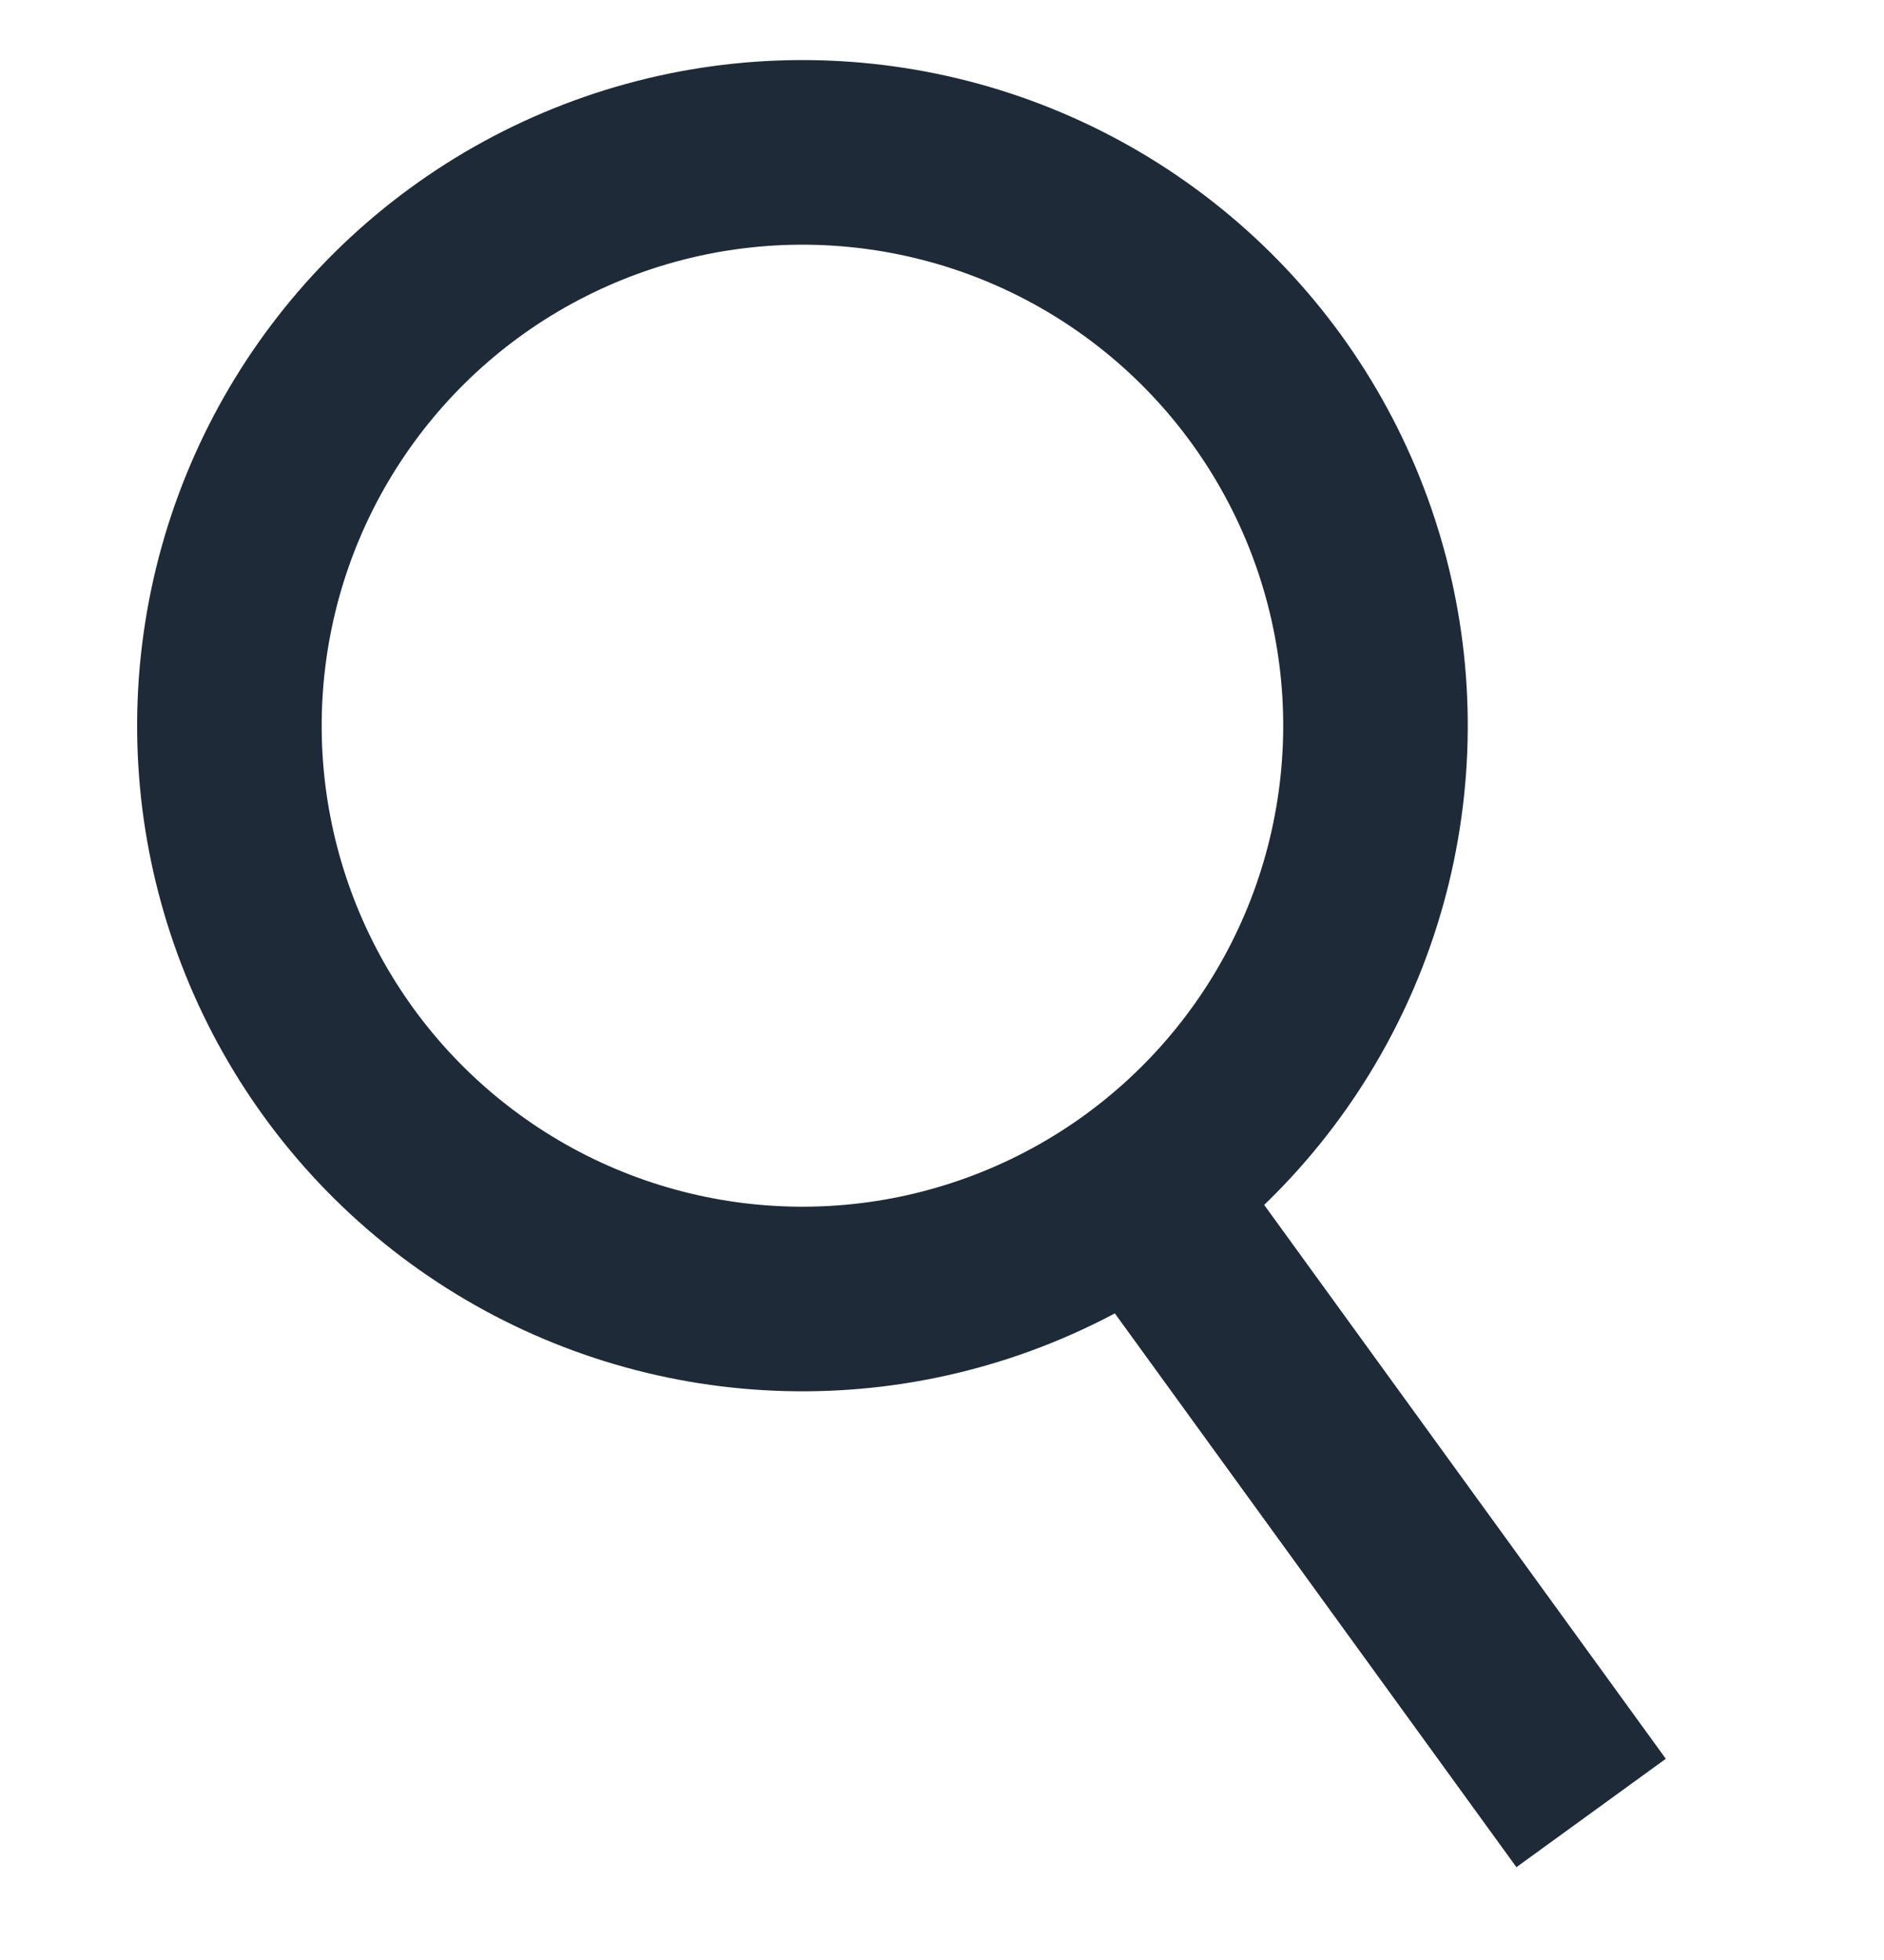
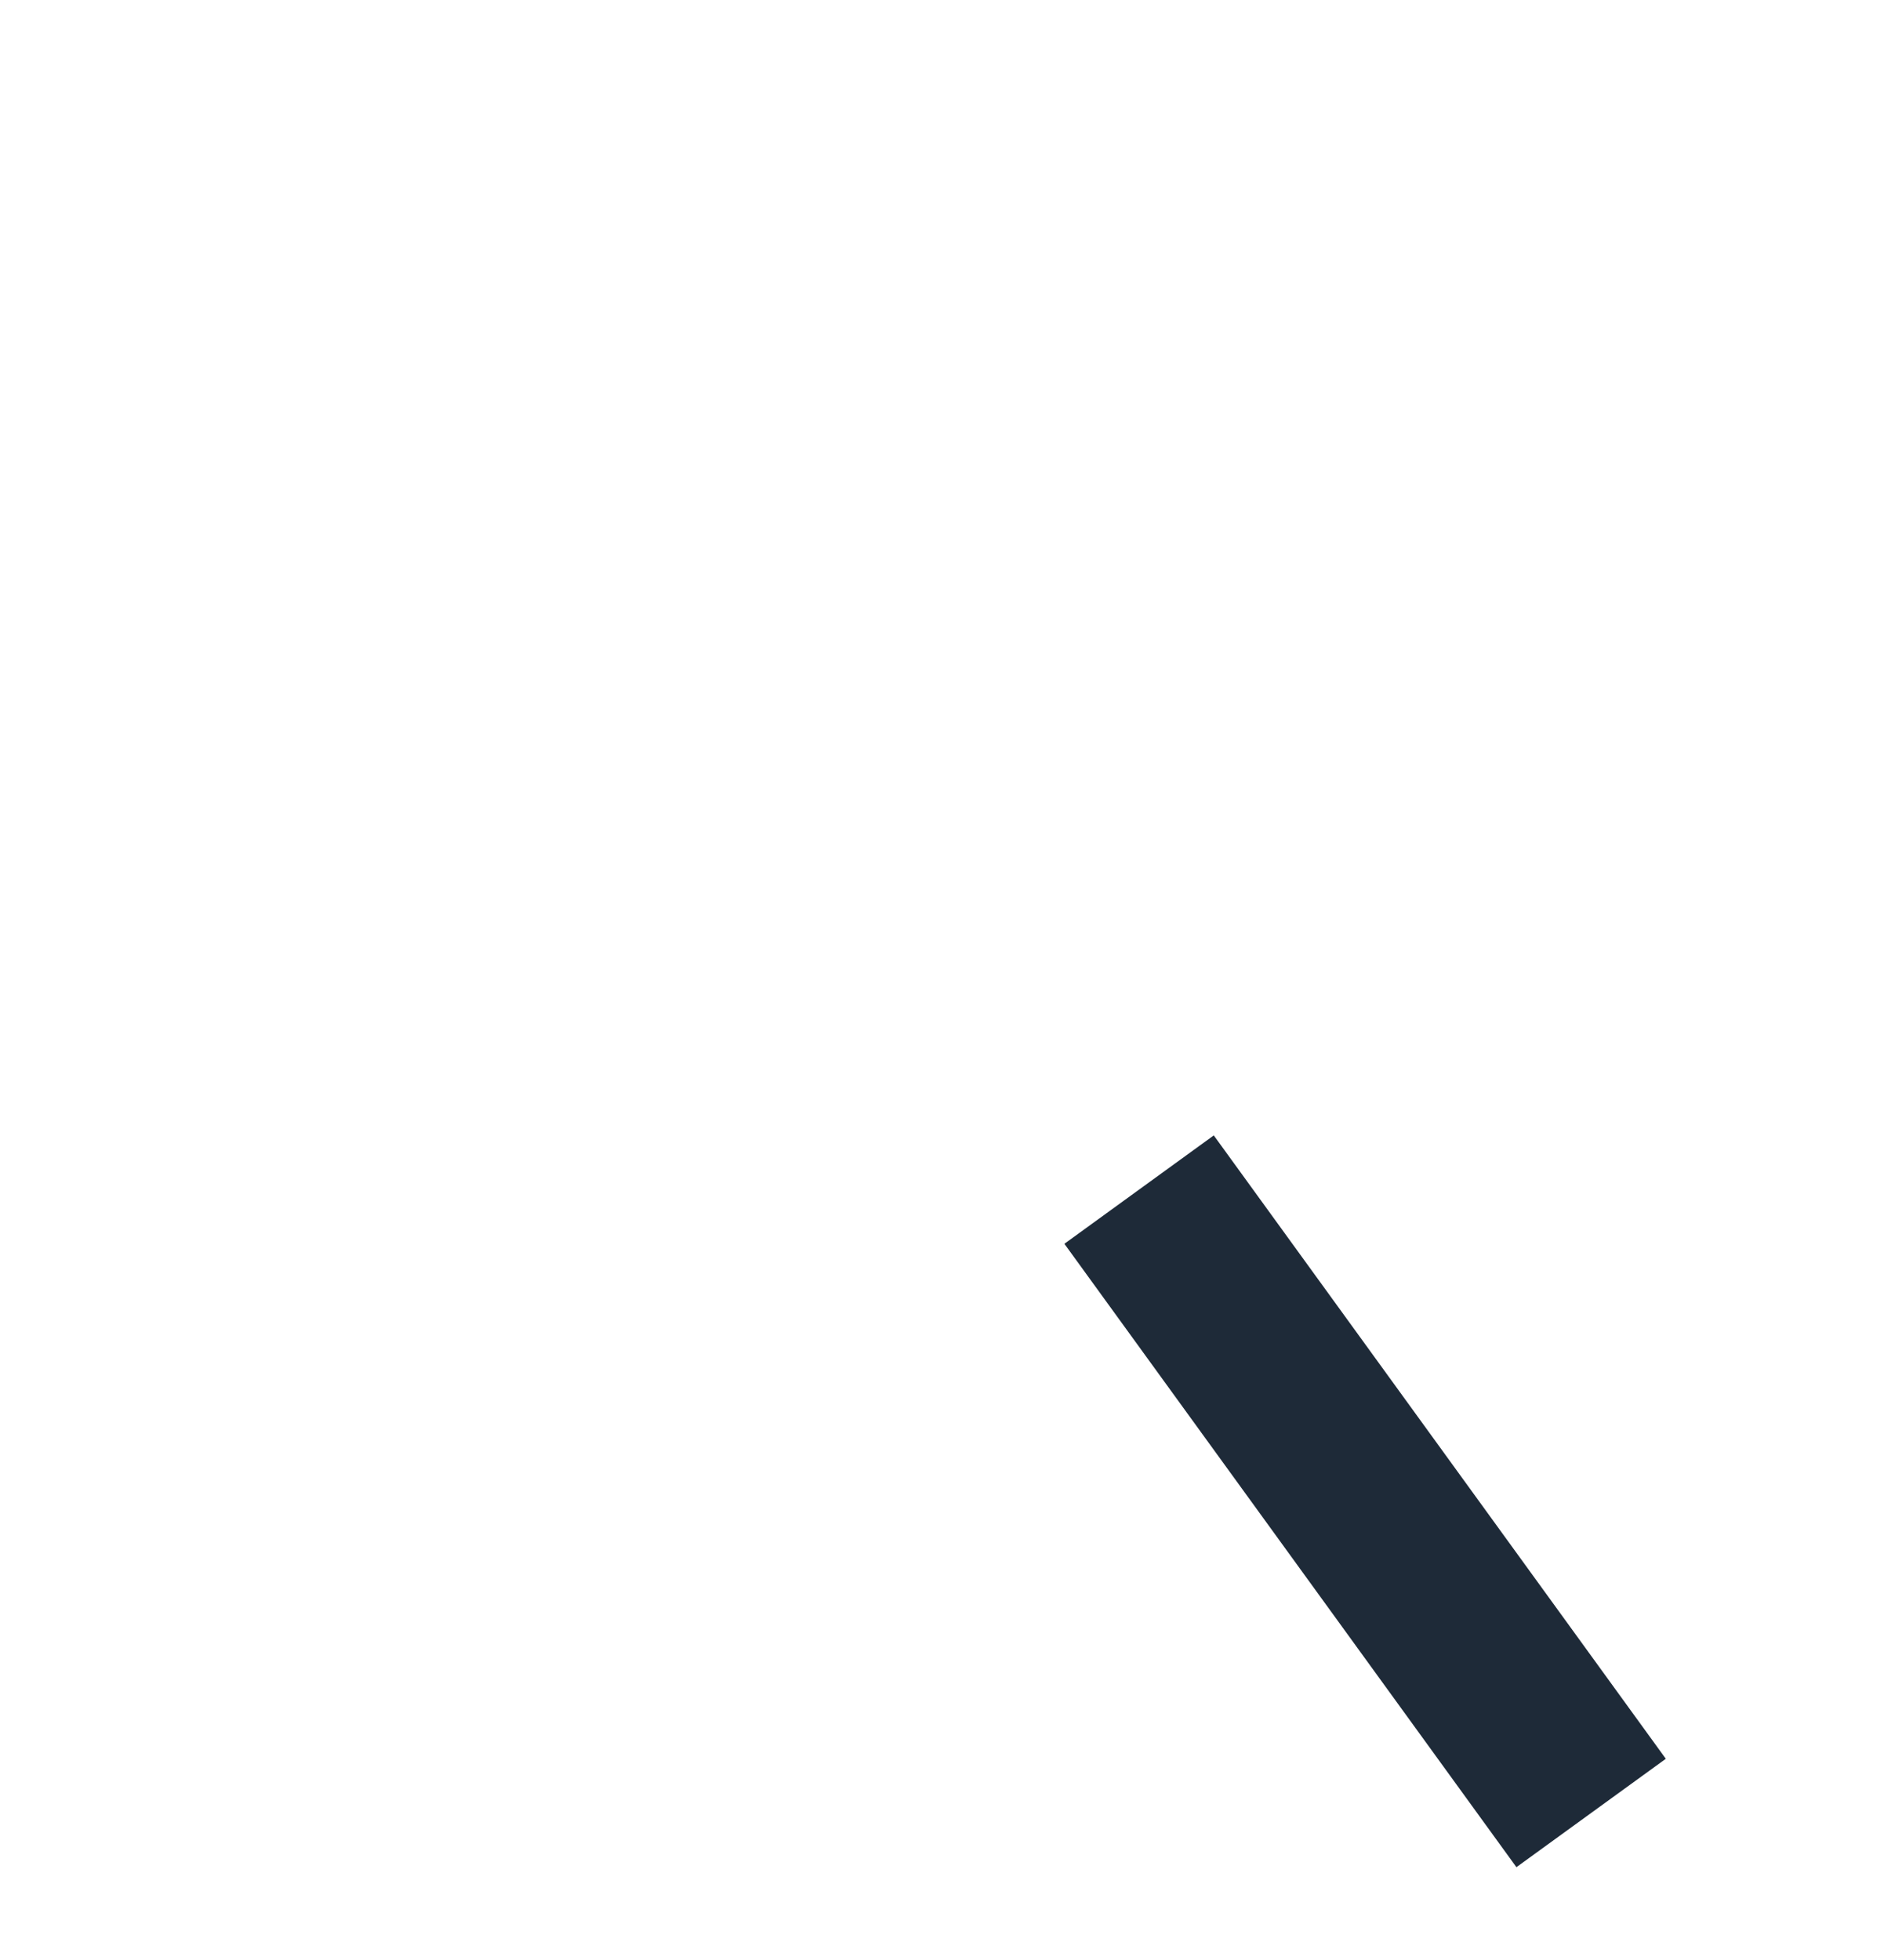
<svg xmlns="http://www.w3.org/2000/svg" width="20.417" height="21.231" viewBox="0 0 20.417 21.231">
  <defs>
    <clipPath id="clip-path">
      <rect x="-0.448" width="20.417" height="21.231" fill="none" />
    </clipPath>
  </defs>
  <g id="Scroll_Group_1" data-name="Scroll Group 1" transform="translate(0.448)" clip-path="url(#clip-path)" style="isolation: isolate">
    <g id="Group_5" data-name="Group 5" transform="translate(16.795 19.641) rotate(-172)">
-       <ellipse id="Ellipse_1" data-name="Ellipse 1" cx="6.21" cy="6.211" rx="6.21" ry="6.211" transform="translate(3.893 4.264)" fill="none" stroke="#1e2a38" stroke-miterlimit="10" stroke-width="2" />
      <line id="Line_8" data-name="Line 8" x2="5.791" y2="6.006" transform="translate(0 0)" fill="none" stroke="#1e2a38" stroke-miterlimit="10" stroke-width="2" />
    </g>
  </g>
</svg>